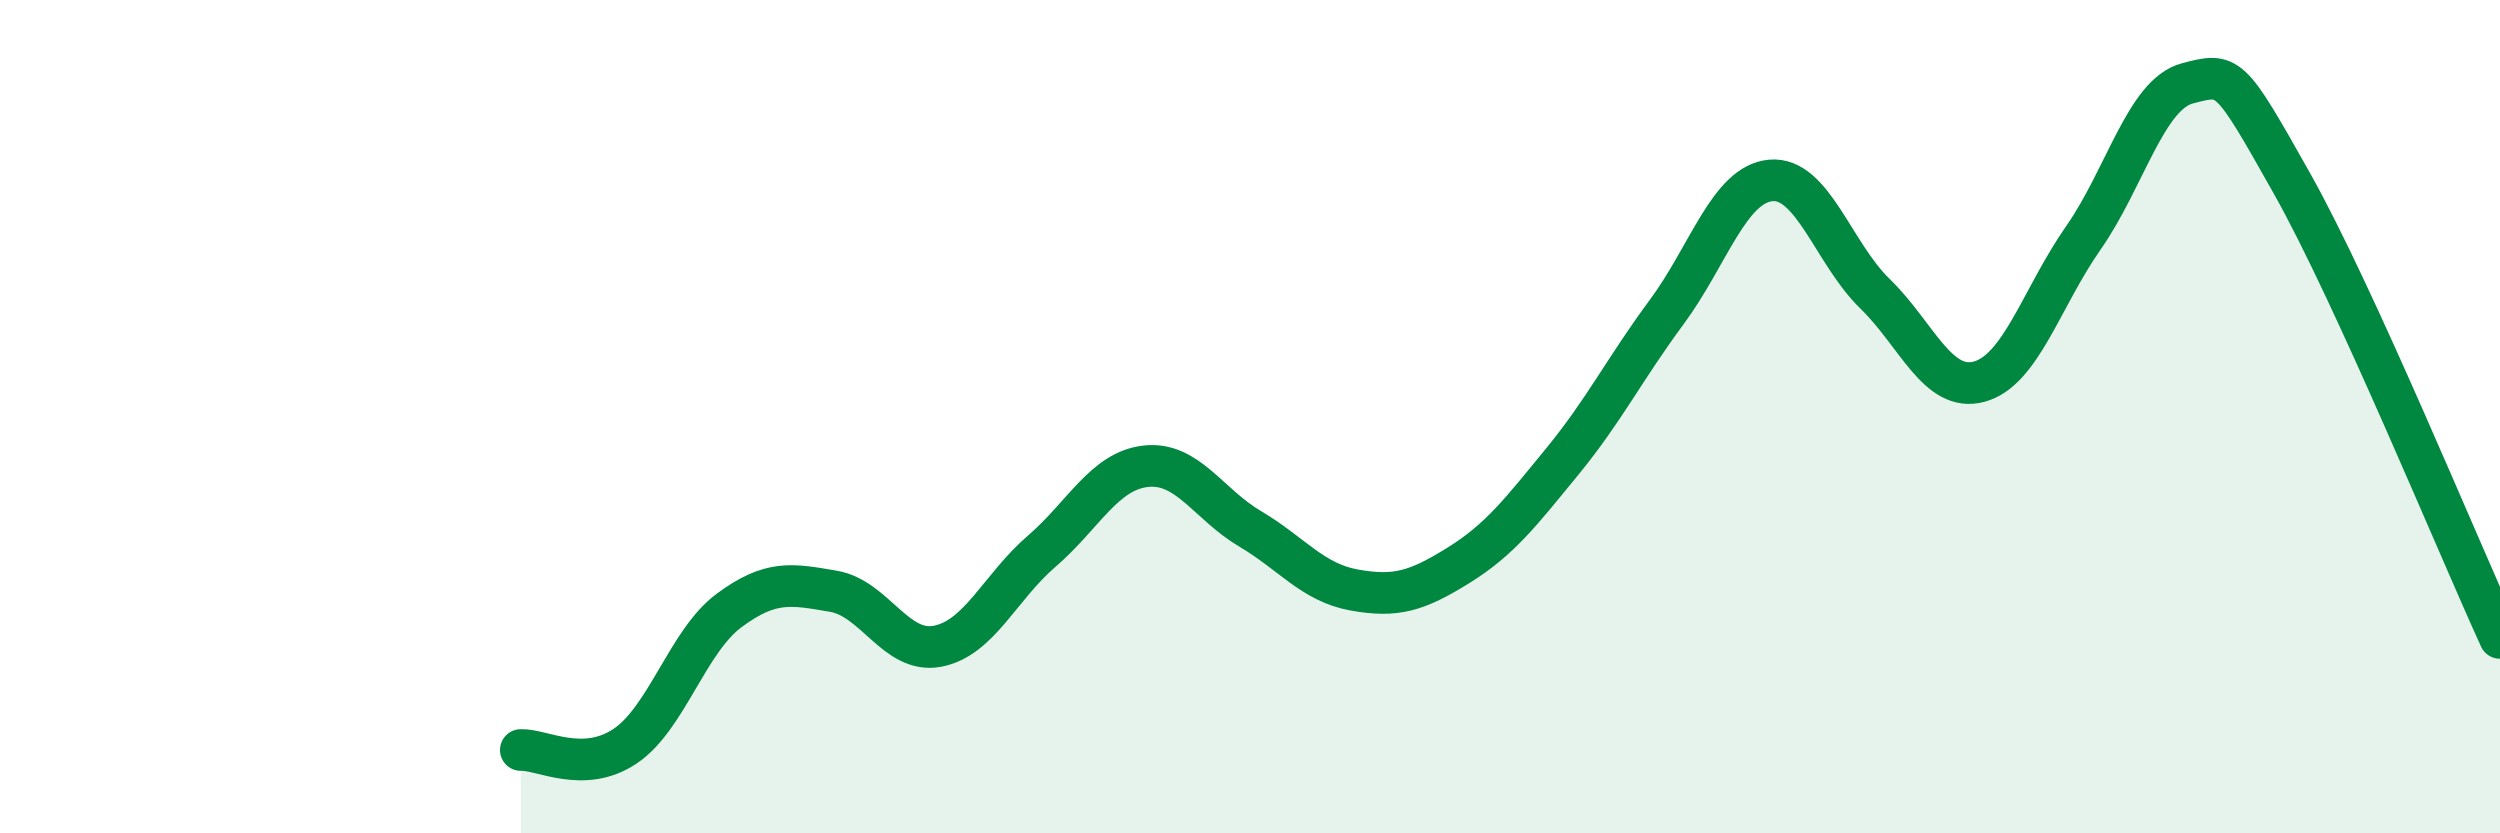
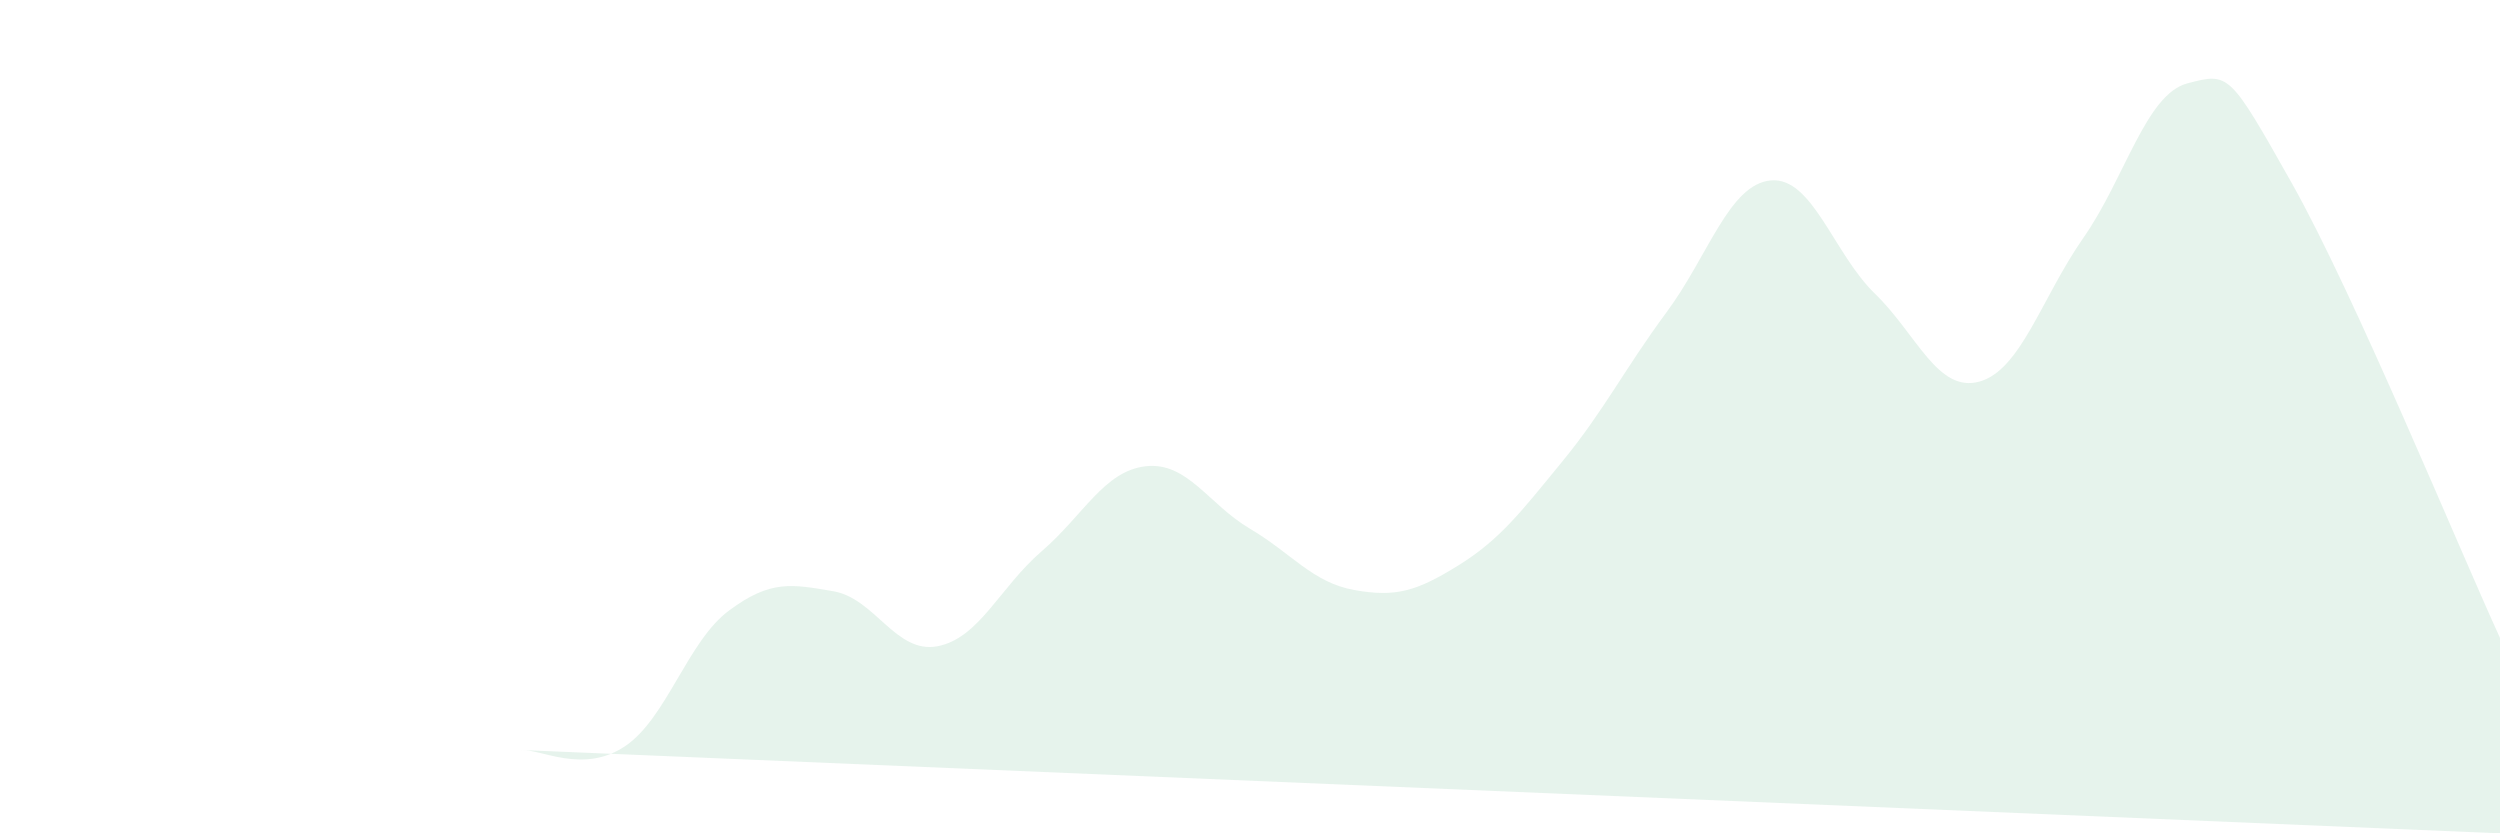
<svg xmlns="http://www.w3.org/2000/svg" width="60" height="20" viewBox="0 0 60 20">
-   <path d="M 12.5,18 C 13,17.98 14,18.58 15,17.91 C 16,17.24 16.5,15.39 17.5,14.65 C 18.5,13.91 19,14.02 20,14.19 C 21,14.36 21.5,15.7 22.5,15.51 C 23.5,15.32 24,14.09 25,13.23 C 26,12.37 26.5,11.3 27.5,11.19 C 28.5,11.08 29,12.1 30,12.69 C 31,13.28 31.5,13.98 32.5,14.16 C 33.5,14.34 34,14.19 35,13.57 C 36,12.95 36.5,12.29 37.5,11.07 C 38.5,9.85 39,8.84 40,7.49 C 41,6.14 41.5,4.42 42.5,4.33 C 43.5,4.24 44,6.08 45,7.05 C 46,8.02 46.5,9.43 47.5,9.16 C 48.5,8.89 49,7.14 50,5.71 C 51,4.28 51.5,2.26 52.5,2 C 53.5,1.74 53.5,1.73 55,4.39 C 56.5,7.05 59,13.13 60,15.31L60 20L12.5 20Z" fill="#008740" opacity="0.1" stroke-linecap="round" stroke-linejoin="round" />
-   <path d="M 12.5,18 C 13,17.98 14,18.58 15,17.91 C 16,17.24 16.5,15.39 17.5,14.65 C 18.5,13.91 19,14.02 20,14.19 C 21,14.36 21.5,15.7 22.5,15.51 C 23.5,15.32 24,14.09 25,13.23 C 26,12.37 26.5,11.3 27.5,11.19 C 28.5,11.08 29,12.1 30,12.69 C 31,13.28 31.5,13.98 32.5,14.16 C 33.5,14.34 34,14.19 35,13.57 C 36,12.95 36.5,12.29 37.5,11.07 C 38.5,9.85 39,8.84 40,7.49 C 41,6.14 41.5,4.42 42.5,4.33 C 43.5,4.24 44,6.08 45,7.05 C 46,8.02 46.5,9.43 47.5,9.16 C 48.5,8.89 49,7.14 50,5.71 C 51,4.28 51.5,2.26 52.5,2 C 53.5,1.74 53.5,1.73 55,4.39 C 56.5,7.05 59,13.13 60,15.31" stroke="#008740" stroke-width="1" fill="none" stroke-linecap="round" stroke-linejoin="round" />
+   <path d="M 12.5,18 C 13,17.98 14,18.58 15,17.91 C 16,17.24 16.5,15.39 17.5,14.65 C 18.5,13.91 19,14.02 20,14.19 C 21,14.36 21.5,15.7 22.5,15.51 C 23.5,15.32 24,14.09 25,13.23 C 26,12.37 26.5,11.3 27.5,11.19 C 28.5,11.08 29,12.1 30,12.69 C 31,13.28 31.5,13.98 32.5,14.16 C 33.5,14.34 34,14.19 35,13.57 C 36,12.95 36.5,12.29 37.5,11.07 C 38.5,9.85 39,8.84 40,7.49 C 41,6.14 41.5,4.42 42.5,4.33 C 43.5,4.24 44,6.08 45,7.05 C 46,8.02 46.5,9.43 47.5,9.16 C 48.5,8.89 49,7.14 50,5.71 C 51,4.28 51.5,2.26 52.5,2 C 53.5,1.74 53.5,1.73 55,4.39 C 56.5,7.05 59,13.13 60,15.31L60 20Z" fill="#008740" opacity="0.1" stroke-linecap="round" stroke-linejoin="round" />
</svg>